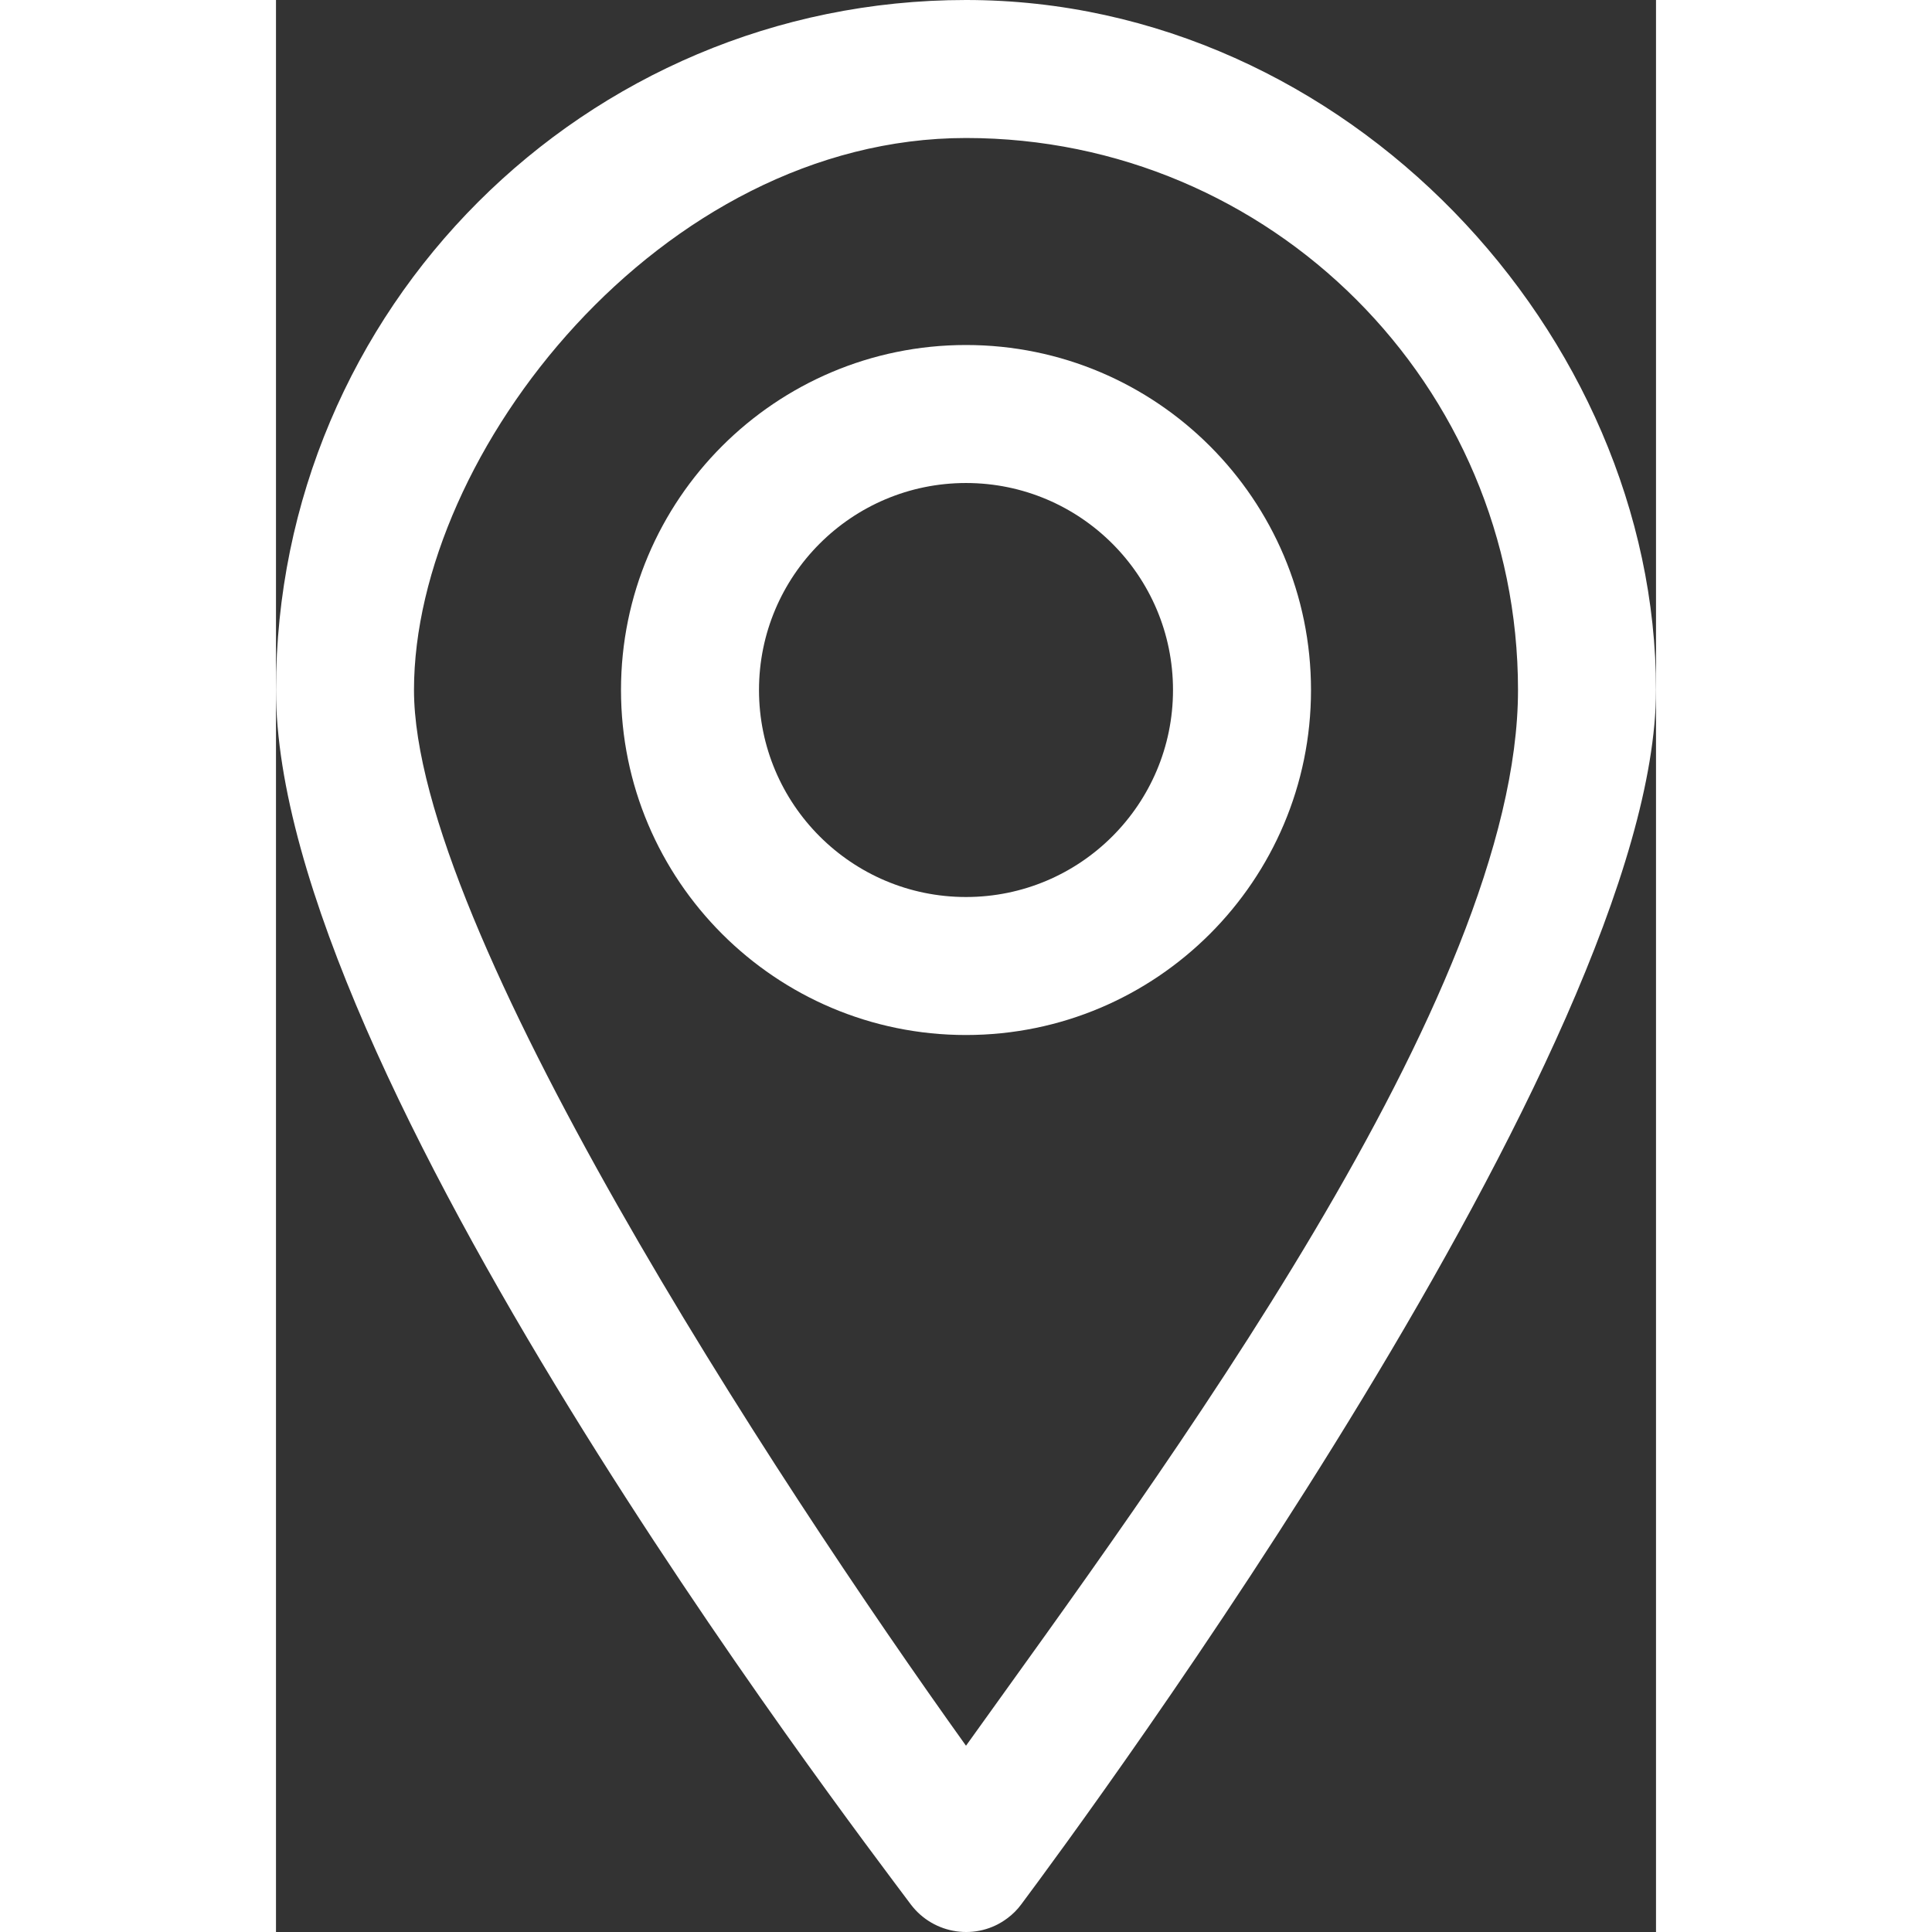
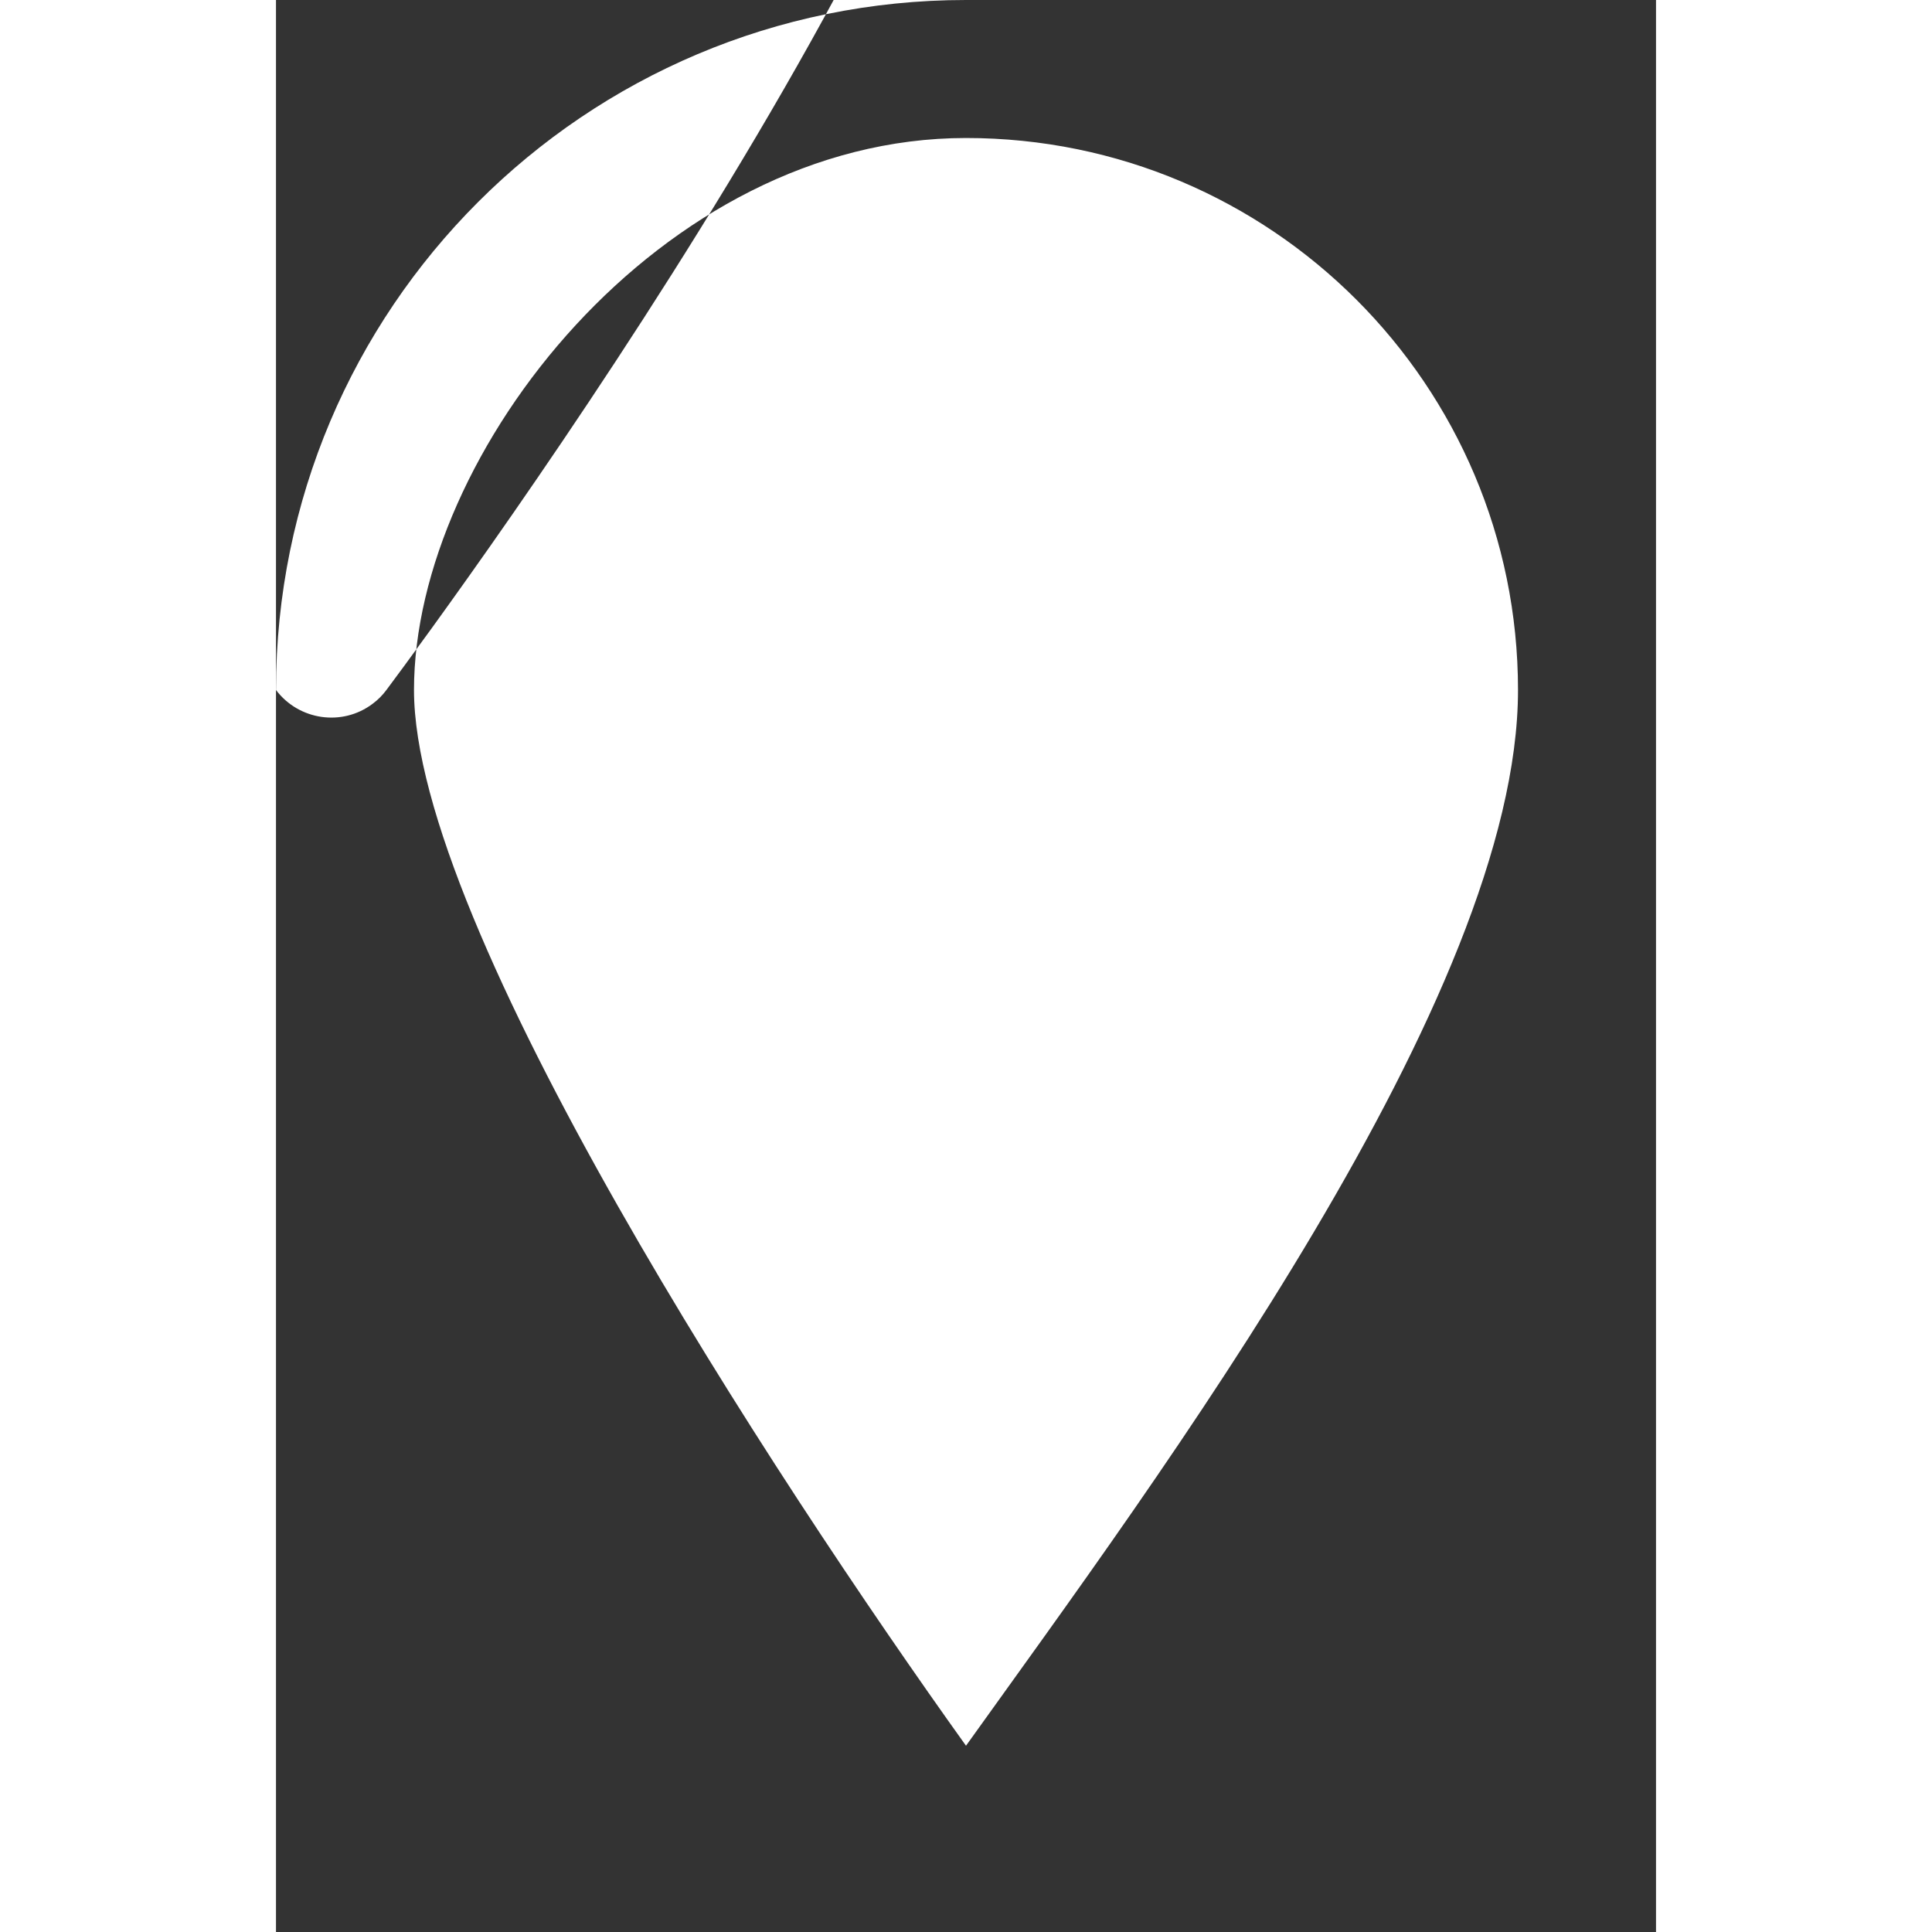
<svg xmlns="http://www.w3.org/2000/svg" id="Ebene_1" viewBox="0 0 500 699.99" width="56px" height="56px">
  <rect x="0" y="0" width="500" height="699.99" fill="#333333" stroke="none" />
  <g id="SVGRepo_iconCarrier">
    <g id="Layer_10">
-       <path d="M250,0C111.9,0,0,111.9,0,250s206.5,408.5,230,440c8.3,11,24,13.3,35,5,1.9-1.4,3.6-3.1,5-5,23.5-31.5,230-311.3,230-440S388.1,0,250,0ZM250,632.5C180,534.7,50,335.8,50,250S139.5,50,250,50s200,89.5,200,200-130,284.7-200,382.5Z" style="fill:#fff;" />
-       <path d="M250,125c-69,0-125,56-125,125s56,125,125,125,125-56,125-125-56-125-125-125ZM250,325c-41.4,0-75-33.6-75-75s33.6-75,75-75,75,33.6,75,75-33.6,75-75,75Z" style="fill:#fff;" />
+       <path d="M250,0C111.9,0,0,111.9,0,250c8.3,11,24,13.3,35,5,1.9-1.4,3.6-3.1,5-5,23.5-31.5,230-311.3,230-440S388.1,0,250,0ZM250,632.5C180,534.7,50,335.8,50,250S139.5,50,250,50s200,89.5,200,200-130,284.7-200,382.5Z" style="fill:#fff;" />
    </g>
  </g>
</svg>